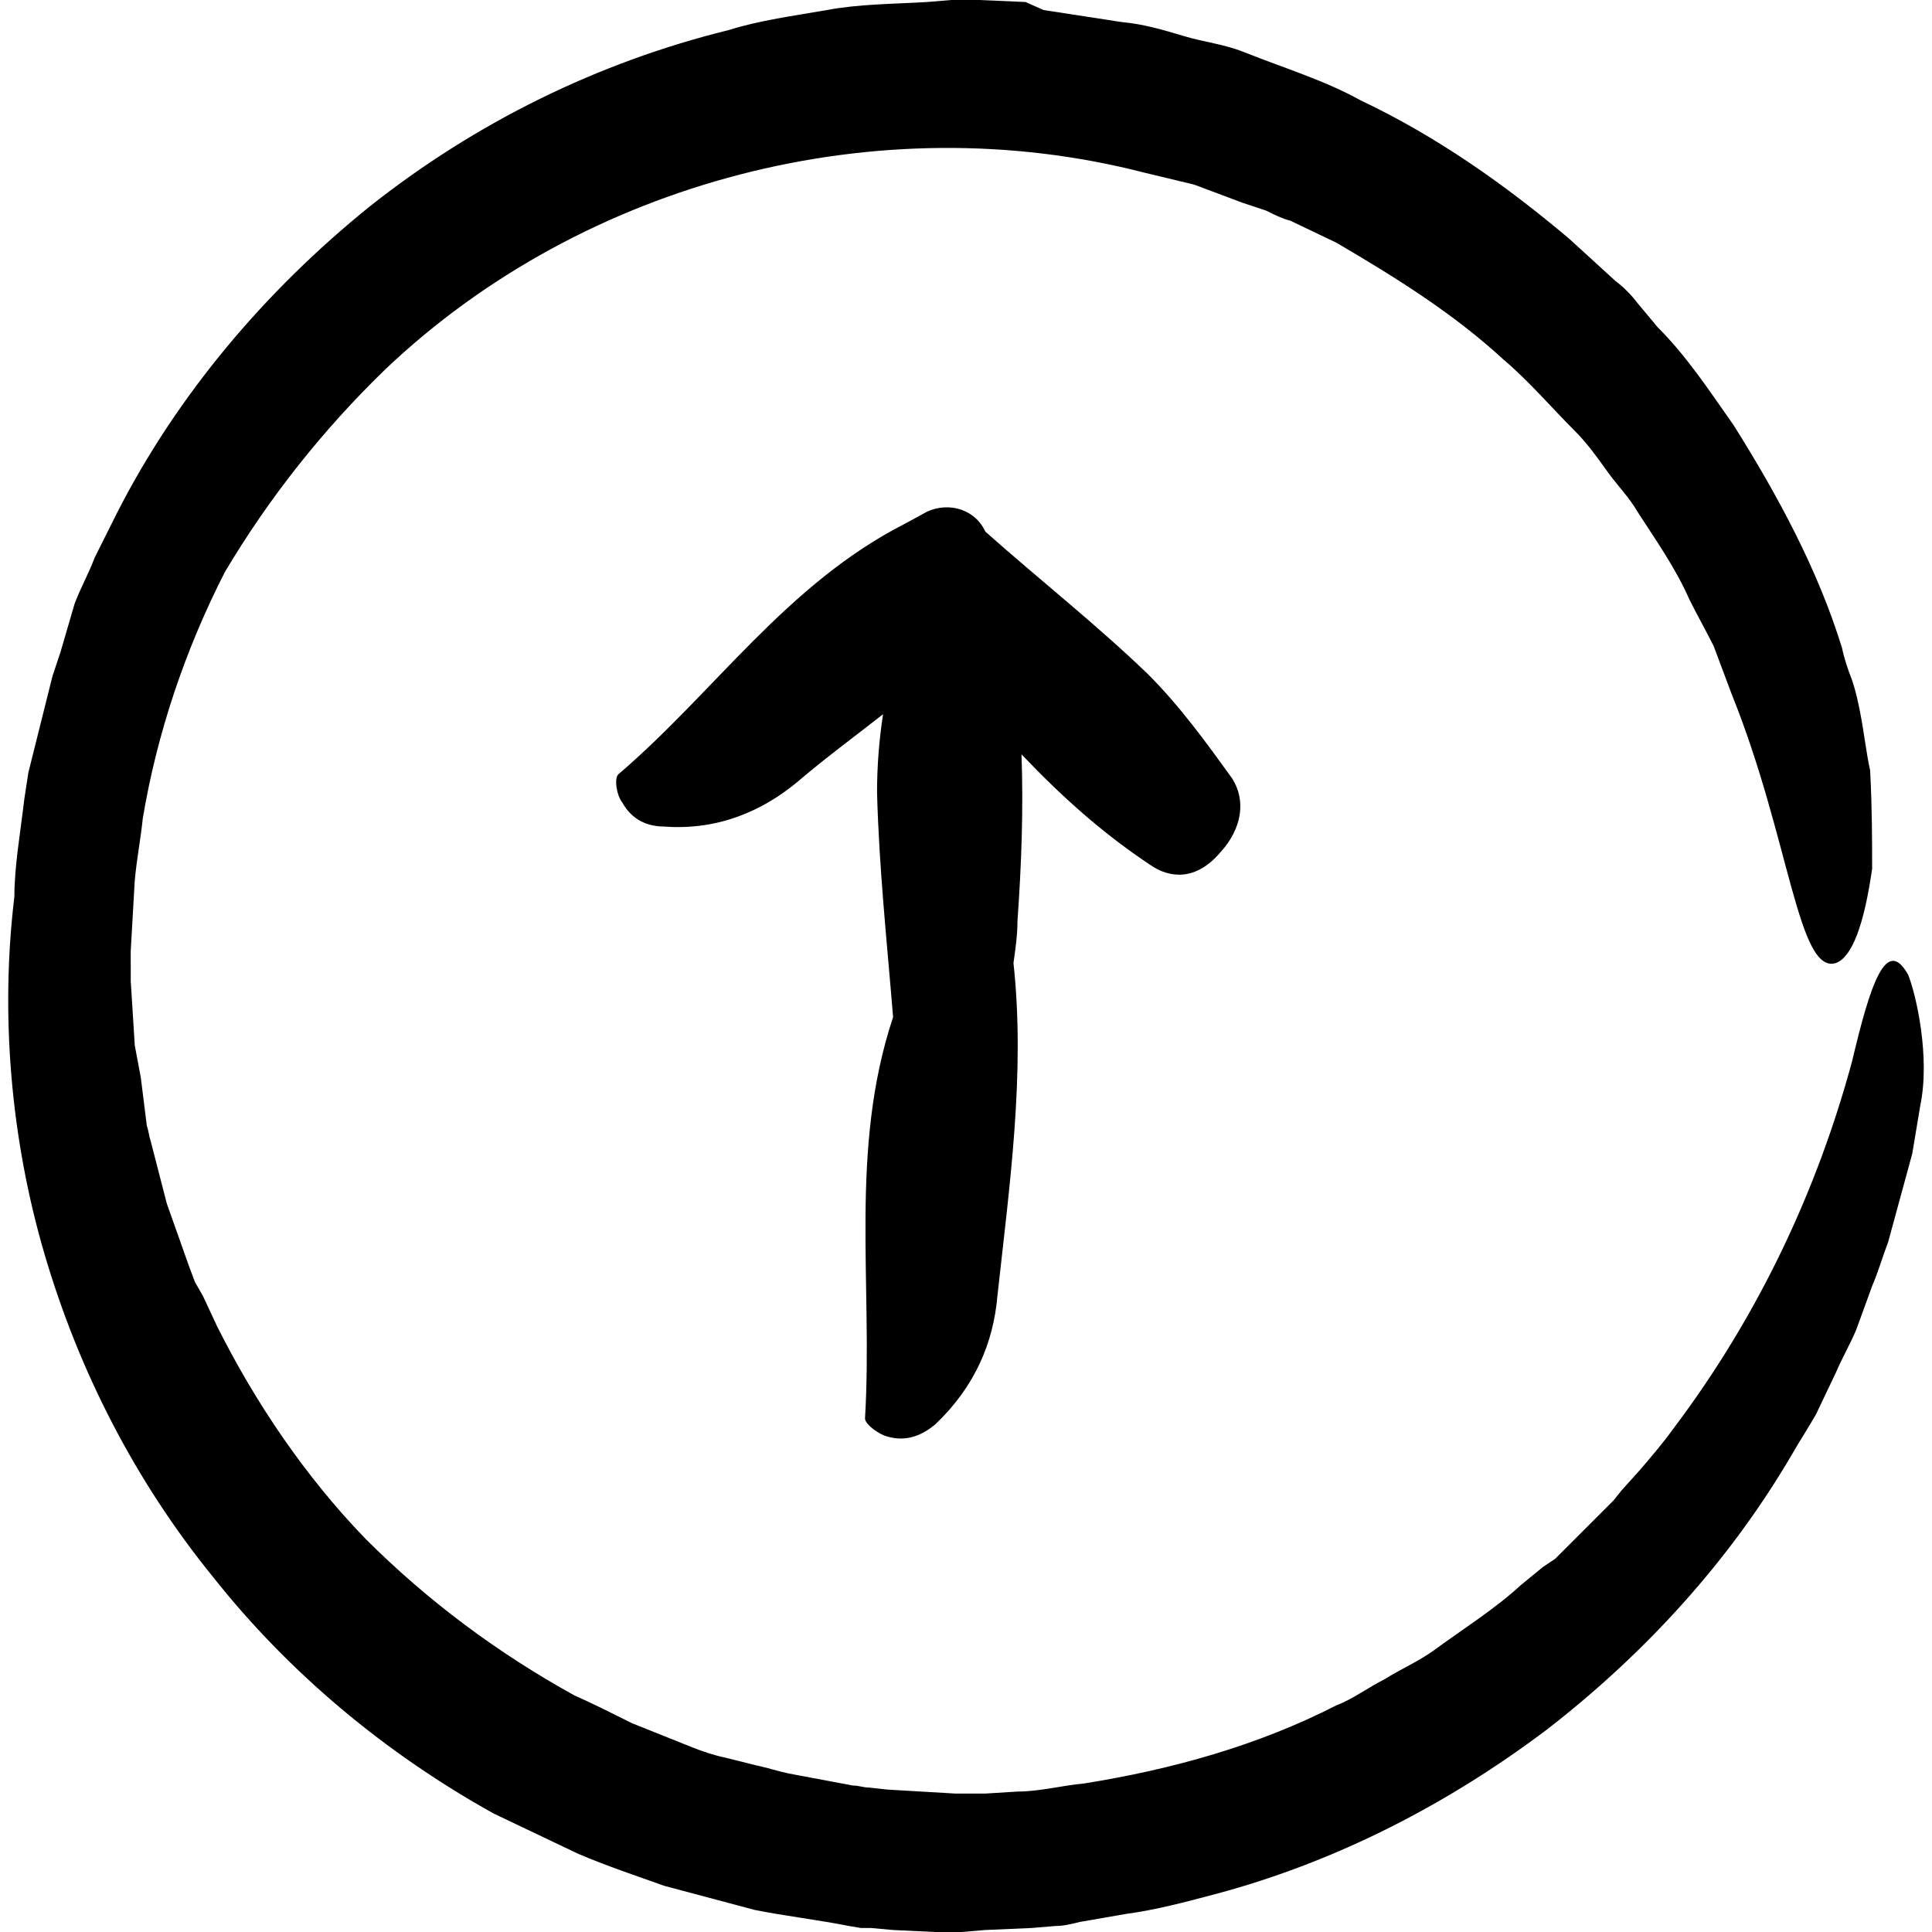
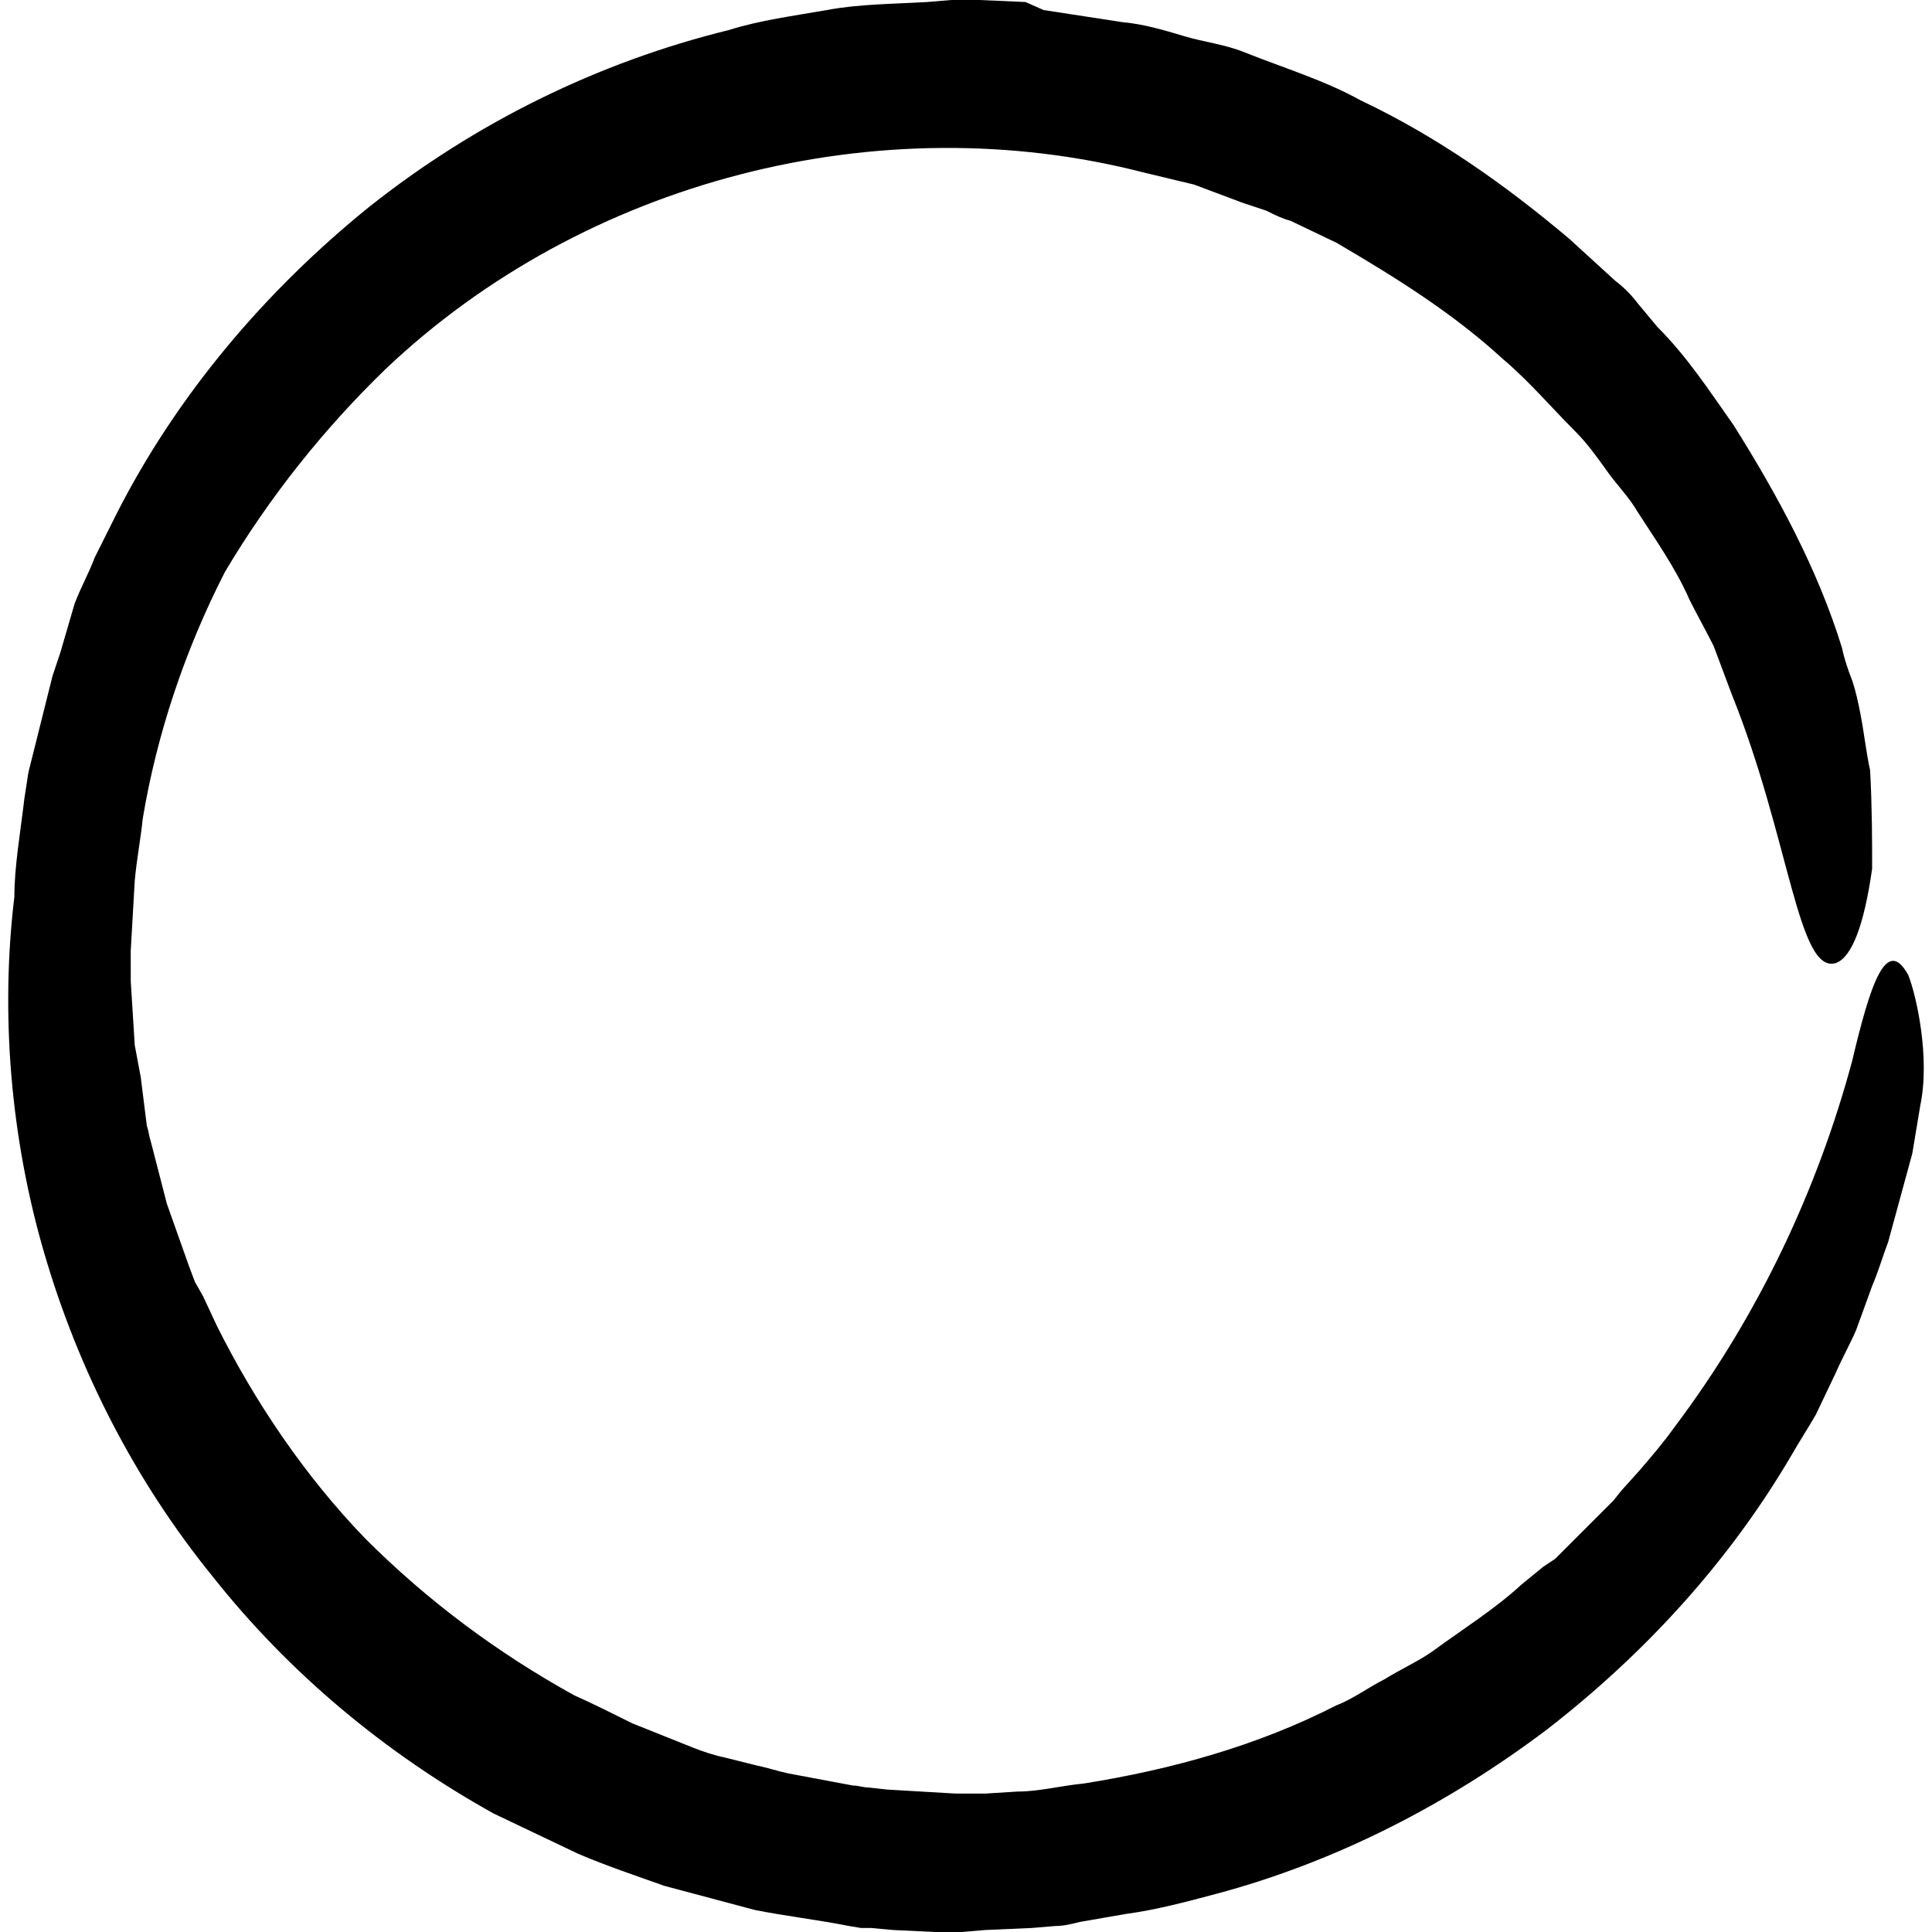
<svg xmlns="http://www.w3.org/2000/svg" fill="#000000" height="800px" width="800px" version="1.1" id="Capa_1" viewBox="0 0 96.3 96.3" xml:space="preserve">
  <g>
    <g>
-       <path d="M44.516,50.7c-2.2,6.6-1,13.3-1.4,20c0,0.3,0.7,0.8,1.1,0.9c1,0.3,1.8-0.1,2.4-0.6c2-1.9,2.9-4.1,3.1-6.4    c0.6-5.5,1.4-11.1,0.8-16.6c0.1-0.7,0.2-1.4,0.2-2.1c0.2-2.8,0.3-5.6,0.2-8.3c2,2.1,4,3.9,6.4,5.5c1,0.7,2.3,0.8,3.5-0.6    c1.1-1.2,1.3-2.6,0.6-3.7c-1.3-1.8-2.6-3.6-4.2-5.2c-2.6-2.5-5.4-4.7-8.1-7.1l0,0l0,0c-0.5-1.1-1.8-1.5-2.9-1l-1.1,0.6    c-5.9,3-9.5,8.4-14.3,12.5c-0.2,0.2-0.1,1,0.2,1.4c0.5,0.9,1.3,1.2,2.1,1.2c2.7,0.2,4.9-0.8,6.6-2.2c1.4-1.2,2.9-2.3,4.3-3.4    c-0.2,1.3-0.3,2.6-0.3,3.9C43.816,43.3,44.216,47,44.516,50.7z" />
      <path d="M92.316,52.9c-1.7,6.3-4.6,12.6-8.9,18.3c-0.5,0.7-1.1,1.4-1.7,2.1l-0.9,1l-0.4,0.5l-0.5,0.5c-0.6,0.6-1.3,1.3-1.9,1.9    l-0.5,0.5l-0.6,0.4l-1.1,0.9c-1.3,1.2-2.9,2.2-4.4,3.3c-0.7,0.5-1.6,0.9-2.4,1.4c-0.8,0.4-1.6,1-2.4,1.3c-3.9,2-8.2,3.2-12.6,3.9    c-1.1,0.1-2.2,0.4-3.3,0.4l-1.6,0.1h-0.8h-0.4h-0.2h-0.1l0,0l-3.4-0.2l-0.9-0.1c-0.3,0-0.5-0.1-0.8-0.1l-1.6-0.3l-1.6-0.3    c-0.5-0.1-1.1-0.3-1.6-0.4l-1.6-0.4c-0.5-0.1-1.1-0.3-1.6-0.5l-3-1.2c-1-0.5-2-1-2.9-1.4c-3.8-2.1-7.3-4.7-10.4-7.8    c-3-3.1-5.5-6.8-7.4-10.6l-0.7-1.5l-0.4-0.7l-0.3-0.8l-1.1-3.1l-0.8-3.1c-0.1-0.3-0.1-0.5-0.2-0.8l-0.1-0.8l-0.2-1.6l-0.3-1.6    l-0.1-1.6l-0.1-1.6v-0.8V48v-0.2v-0.4l0.2-3.5c0.1-1.1,0.3-2.1,0.4-3.1c0.7-4.2,2.1-8.4,4.1-12.3c2.2-3.7,4.9-7.1,8-10.1    c9.9-9.4,24.6-13.2,37.8-9.8l2.5,0.6l2.4,0.9l1.2,0.4c0.4,0.2,0.8,0.4,1.2,0.5l2.3,1.1c2.9,1.7,5.8,3.5,8.3,5.8    c1.3,1.1,2.4,2.4,3.6,3.6c0.6,0.6,1.1,1.3,1.6,2s1.1,1.3,1.5,2c0.9,1.4,1.9,2.8,2.6,4.4c0.4,0.8,0.8,1.5,1.2,2.3l0.9,2.4    c2.9,7.2,3.3,14,5.2,13.4c0.8-0.3,1.4-1.9,1.8-4.7c0-1.4,0-3-0.1-4.9c-0.2-0.9-0.3-1.9-0.5-2.9c-0.1-0.5-0.2-1-0.4-1.6    c-0.2-0.5-0.4-1.1-0.5-1.6c-1.2-3.9-3.2-7.6-5.4-11.1c-1.2-1.7-2.3-3.4-3.8-4.9l-1-1.2c-0.3-0.4-0.7-0.8-1.1-1.1l-2.3-2.1    c-3.2-2.7-6.6-5.1-10.4-6.9c-1.8-1-3.8-1.6-5.8-2.4c-1-0.4-2-0.5-3-0.8s-2-0.6-3.1-0.7l-2.6-0.4l-1.3-0.2l-0.9-0.4l-2.3-0.1h-0.6    h-0.3h-0.2h-0.2l0,0l0,0h-0.1l-1.2,0.1c-1.7,0.1-3.4,0.1-5,0.4c-1.7,0.3-3.3,0.5-4.9,1c-6.5,1.6-12.6,4.6-17.9,8.8    c-5.2,4.2-9.6,9.4-12.6,15.3l-1.1,2.2c-0.3,0.8-0.7,1.5-1,2.3l-0.7,2.4l-0.4,1.2c-0.1,0.4-0.2,0.8-0.3,1.2l-0.6,2.4    c-0.1,0.4-0.2,0.8-0.3,1.2l-0.2,1.3c-0.2,1.7-0.5,3.4-0.5,4.9c-0.7,5.8-0.2,12,1.5,17.8s4.5,11.3,8.4,16.1    c3.8,4.8,8.6,8.8,14,11.8l4.2,2c1.4,0.6,2.9,1.1,4.3,1.6c1.5,0.4,3,0.8,4.5,1.2c1.5,0.3,3.2,0.5,4.7,0.8l0.6,0.1h0.5l1.1,0.1    l2.1,0.1h0.5h0.3h0.3h0.1h0.1l1.2-0.1l2.3-0.1l1.2-0.1c0.4,0,0.8-0.1,1.2-0.2l2.3-0.4c1.5-0.2,3-0.6,4.5-1    c6-1.6,11.6-4.5,16.5-8.2c4.9-3.8,9.1-8.4,12.2-13.7c0.4-0.7,0.8-1.3,1.2-2l1-2.1c0.3-0.7,0.7-1.4,1-2.1l0.8-2.2    c0.3-0.7,0.5-1.4,0.8-2.2l0.6-2.2l0.6-2.2l0.4-2.4c0.5-2.4-0.2-5.5-0.6-6.5C94.016,46.6,93.216,49.1,92.316,52.9z" />
    </g>
  </g>
</svg>